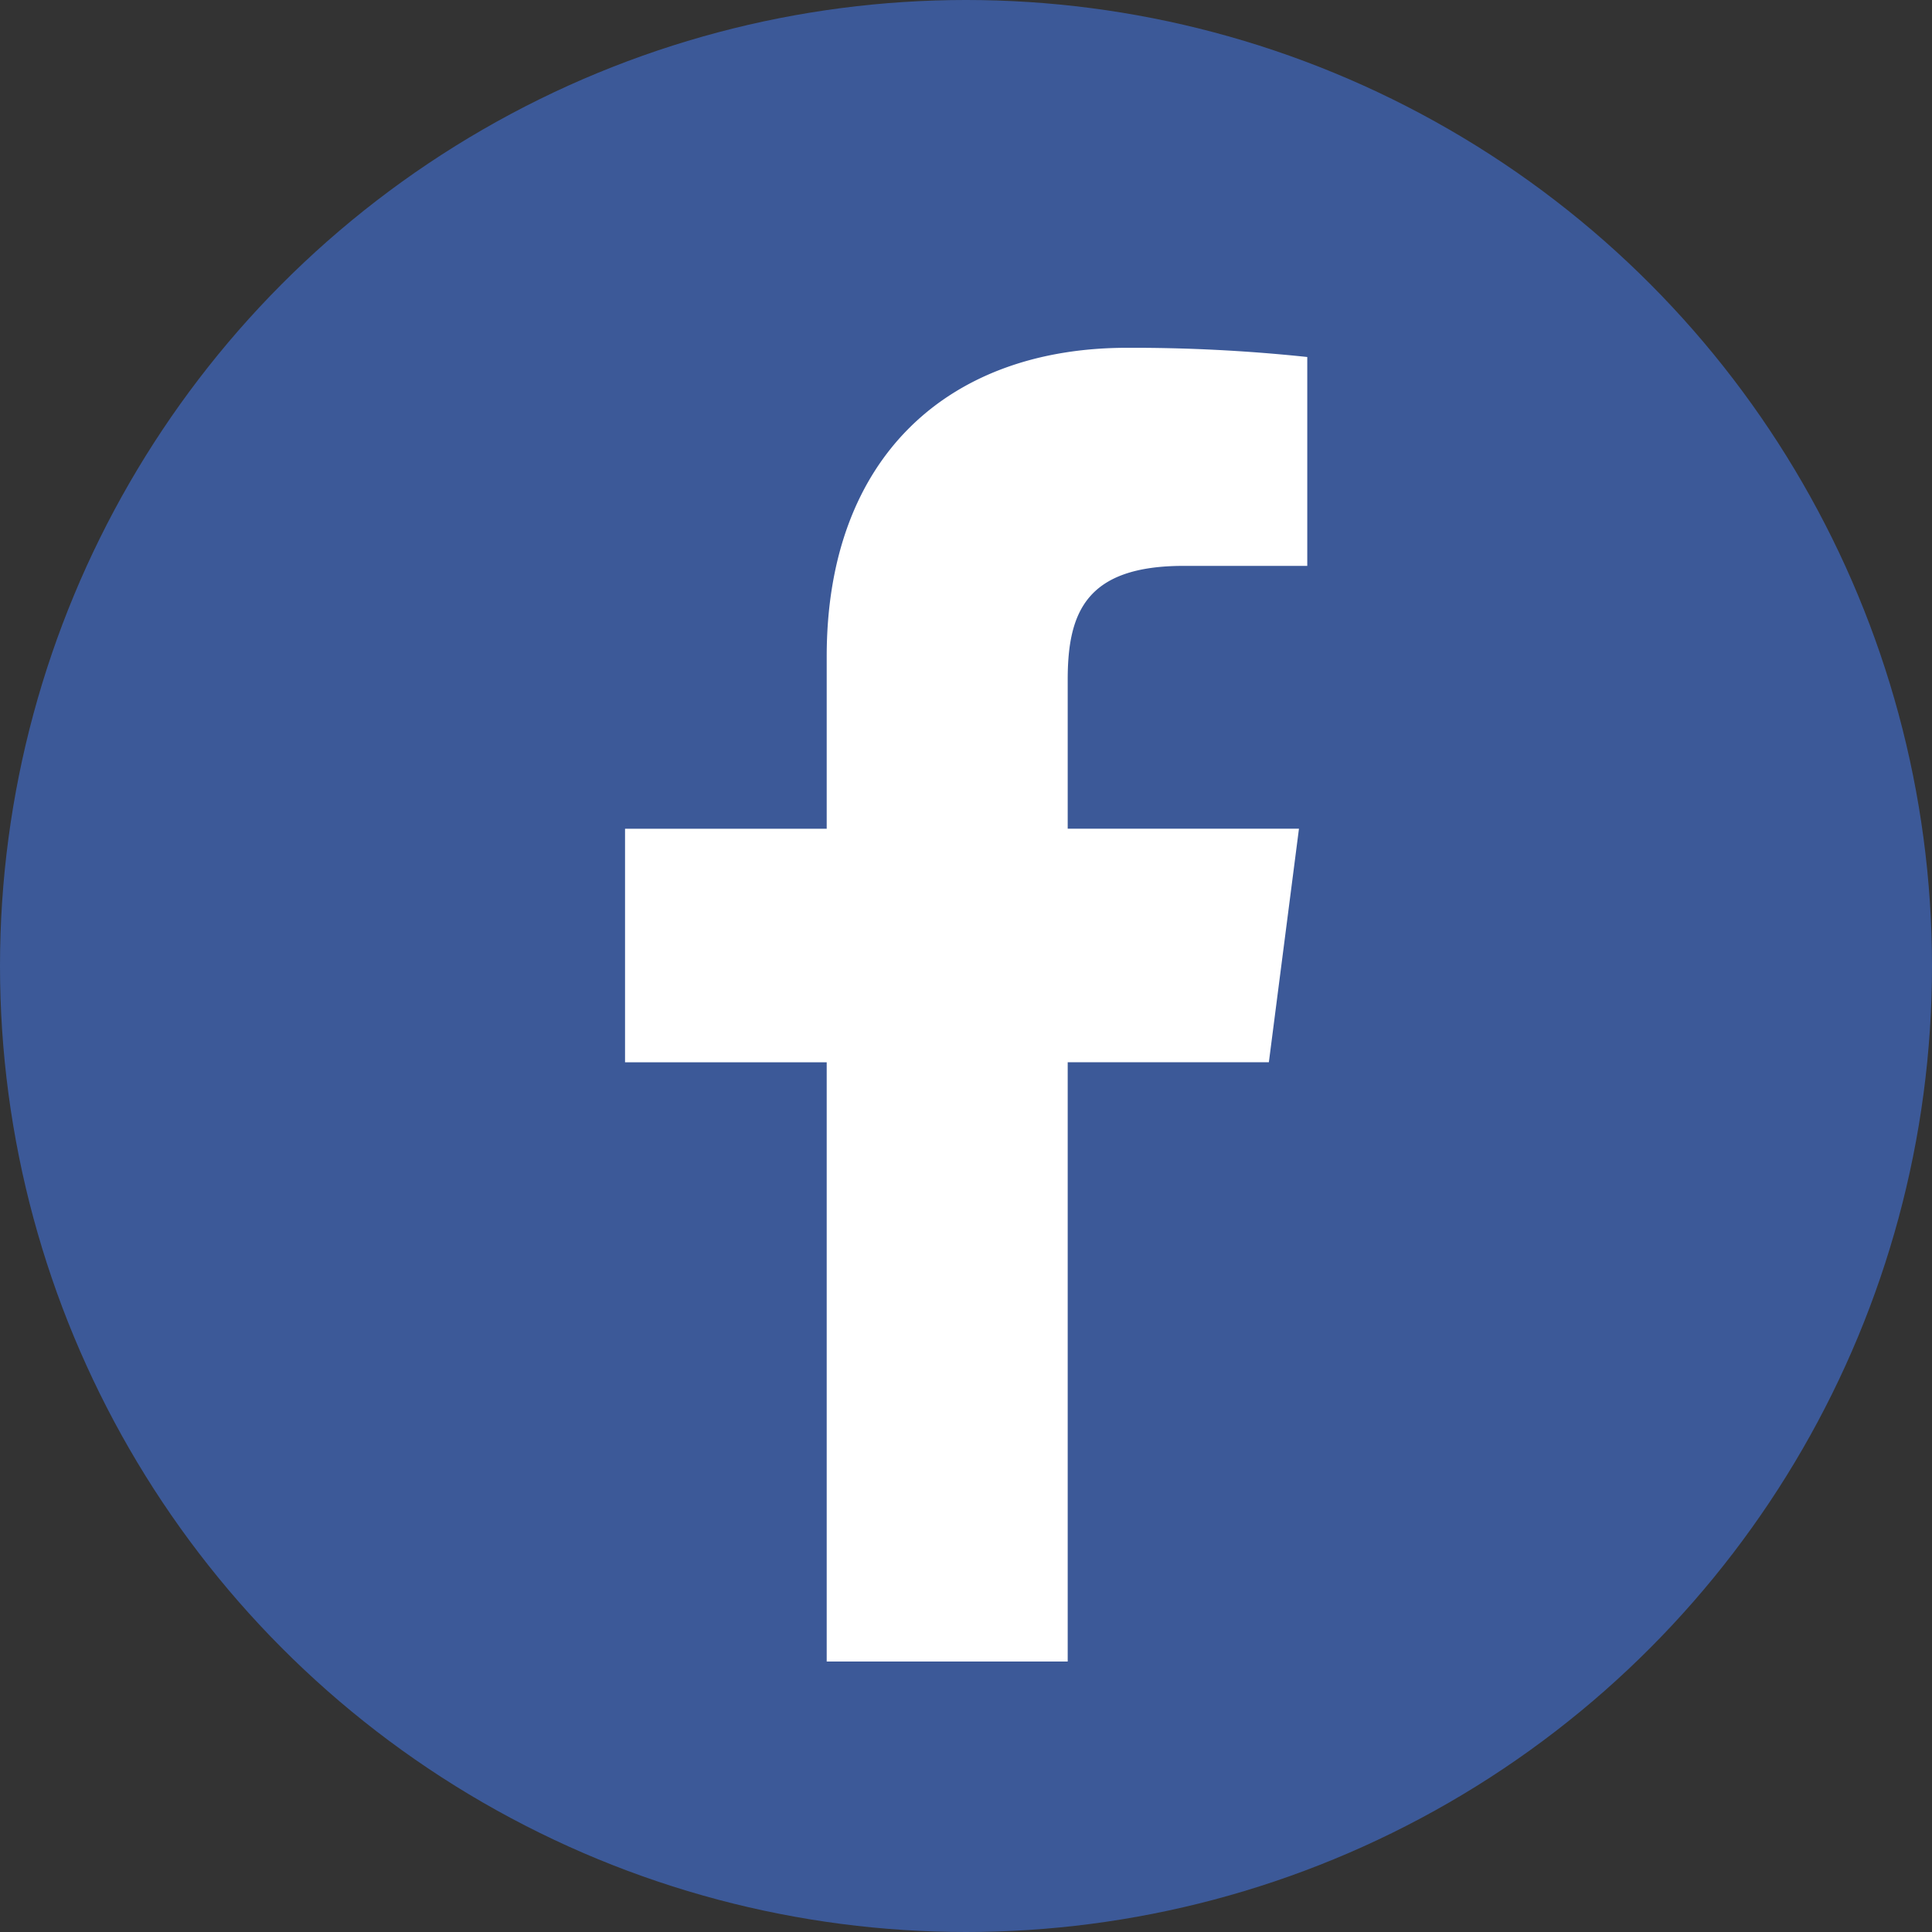
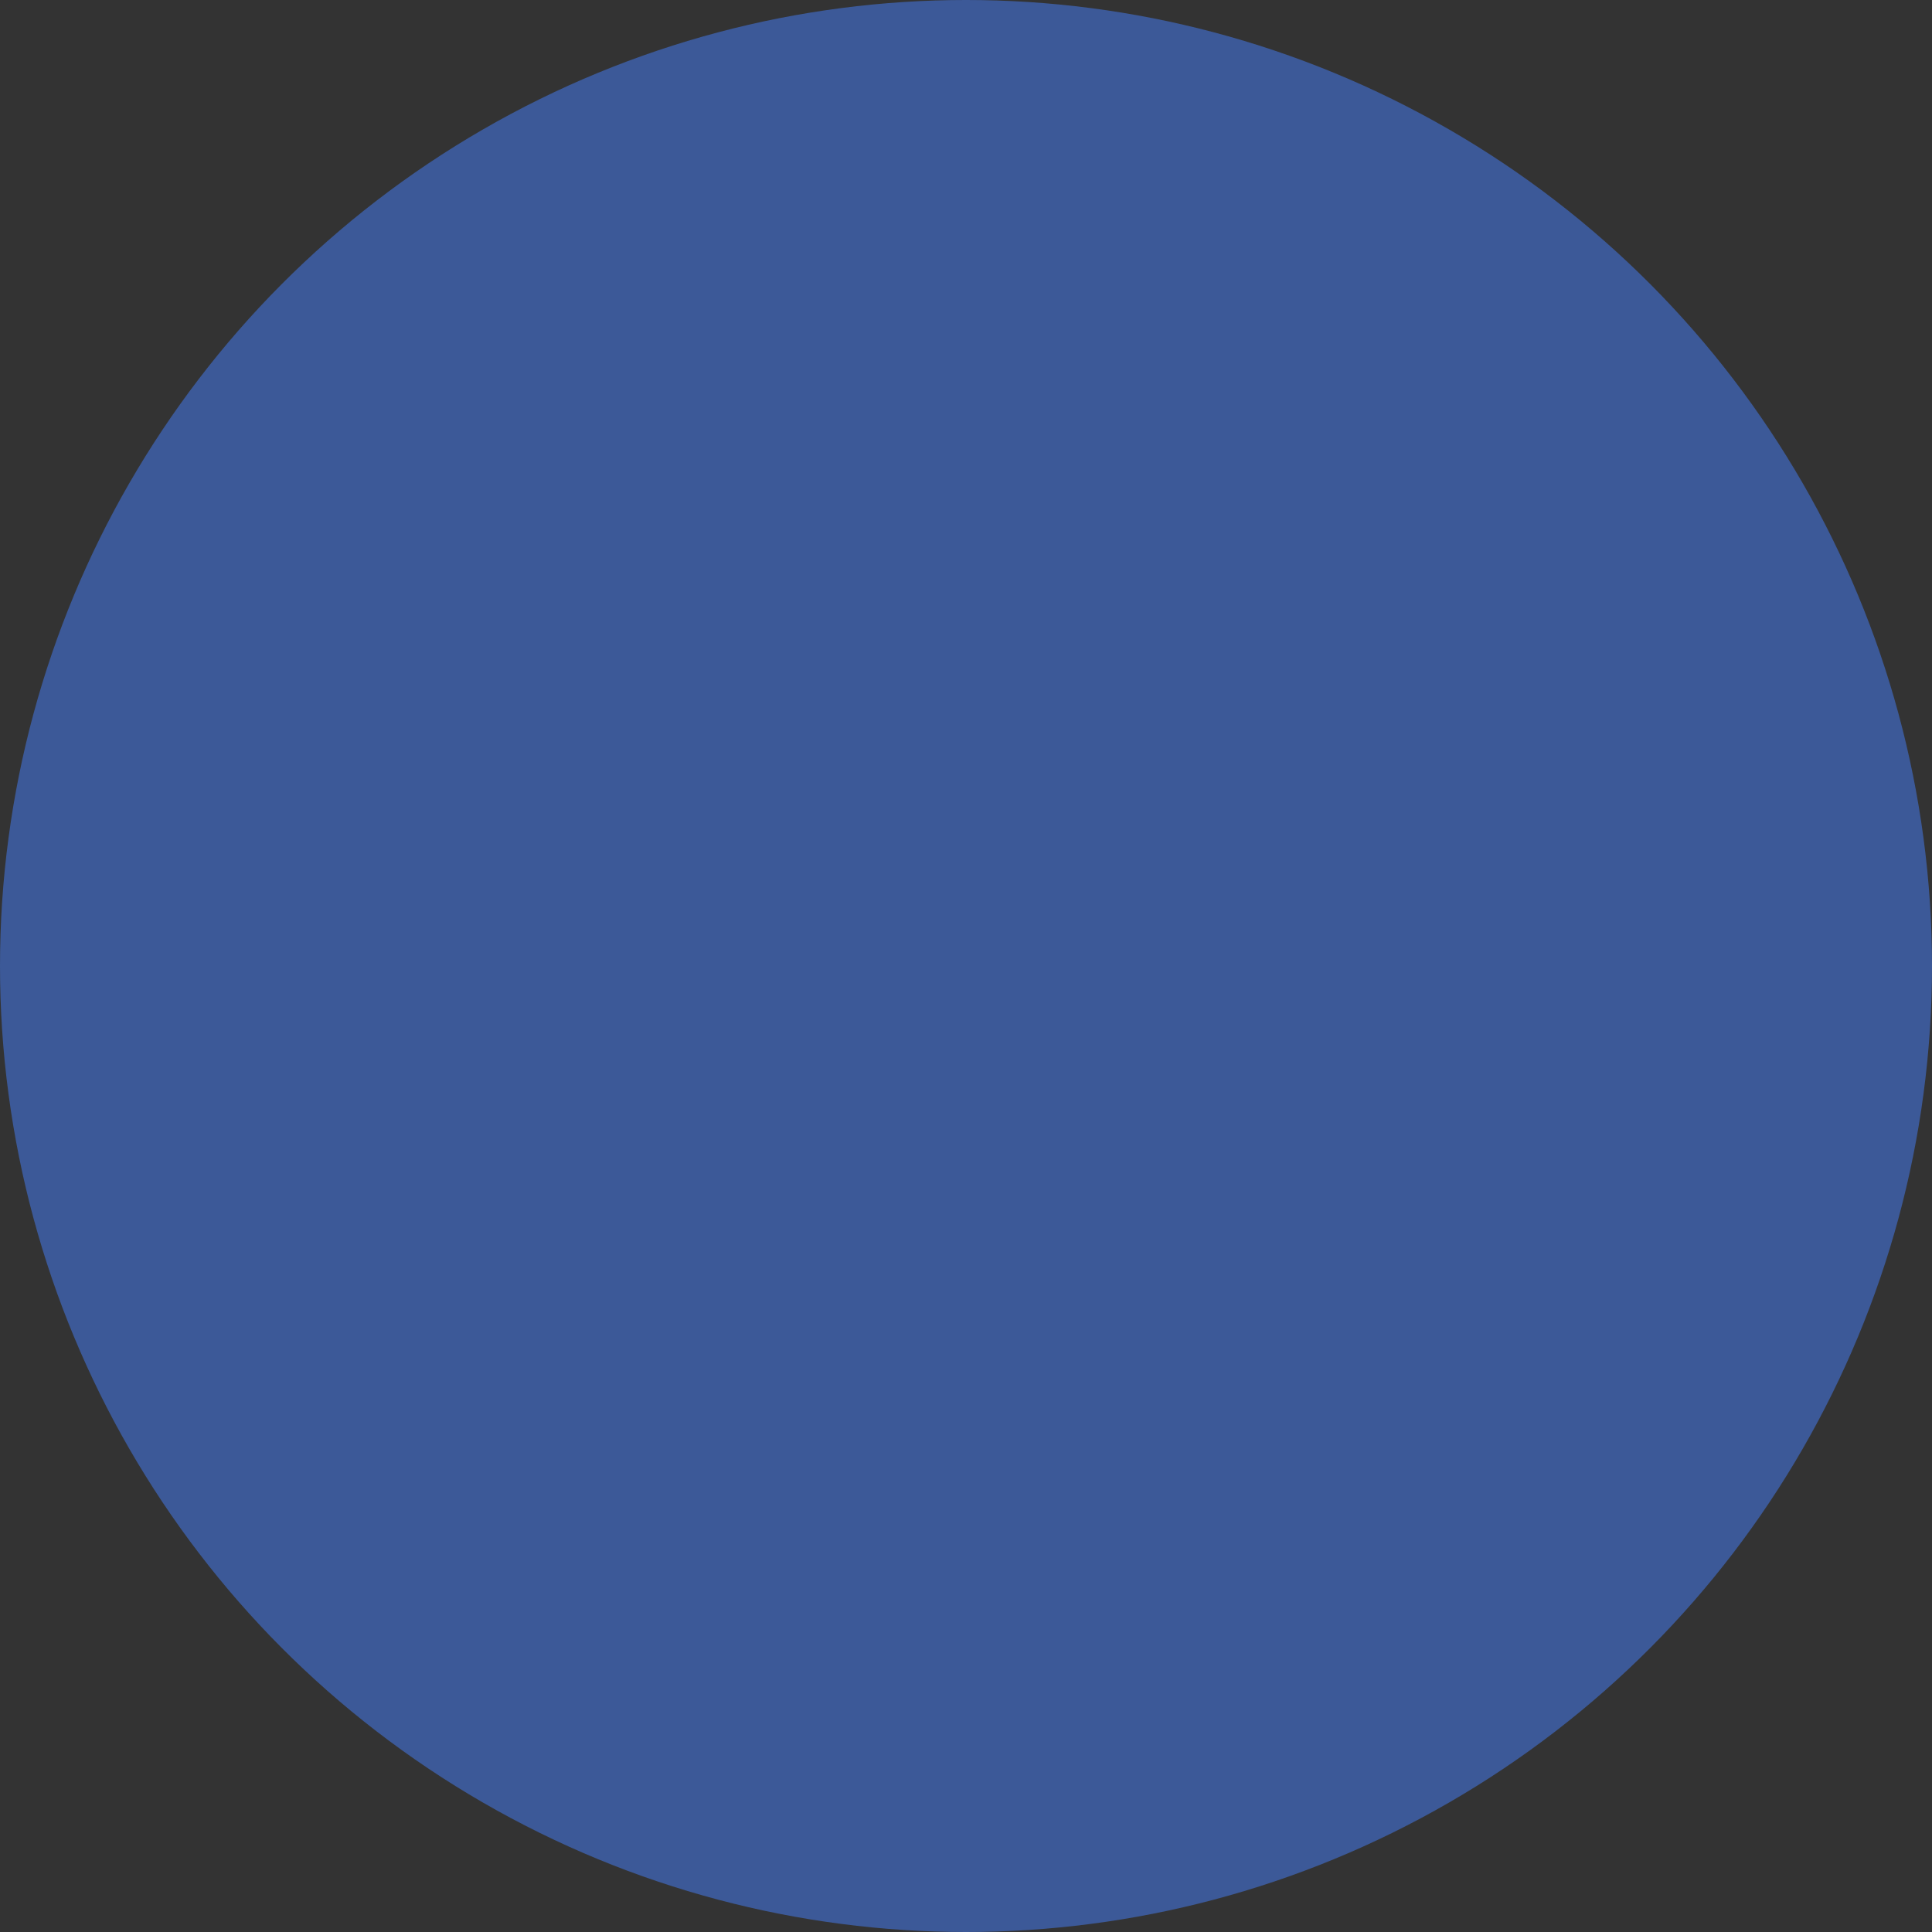
<svg xmlns="http://www.w3.org/2000/svg" width="50" height="50">
  <rect width="100%" height="100%" fill="#333333" stroke="none" />
  <g transform="translate(-360 -460)">
    <circle cx="25" cy="25" r="25" transform="translate(360 460)" fill="#3c5998" />
-     <path d="M387.632 503v-15.509h5.206l.779-6.044h-5.985v-3.859c0-1.75.486-2.943 3-2.943h3.2v-5.406a42.969 42.969 0 00-4.664-.238c-4.614 0-7.773 2.817-7.773 7.989v4.458h-5.219v6.044h5.219V503z" fill="#fff" />
  </g>
</svg>